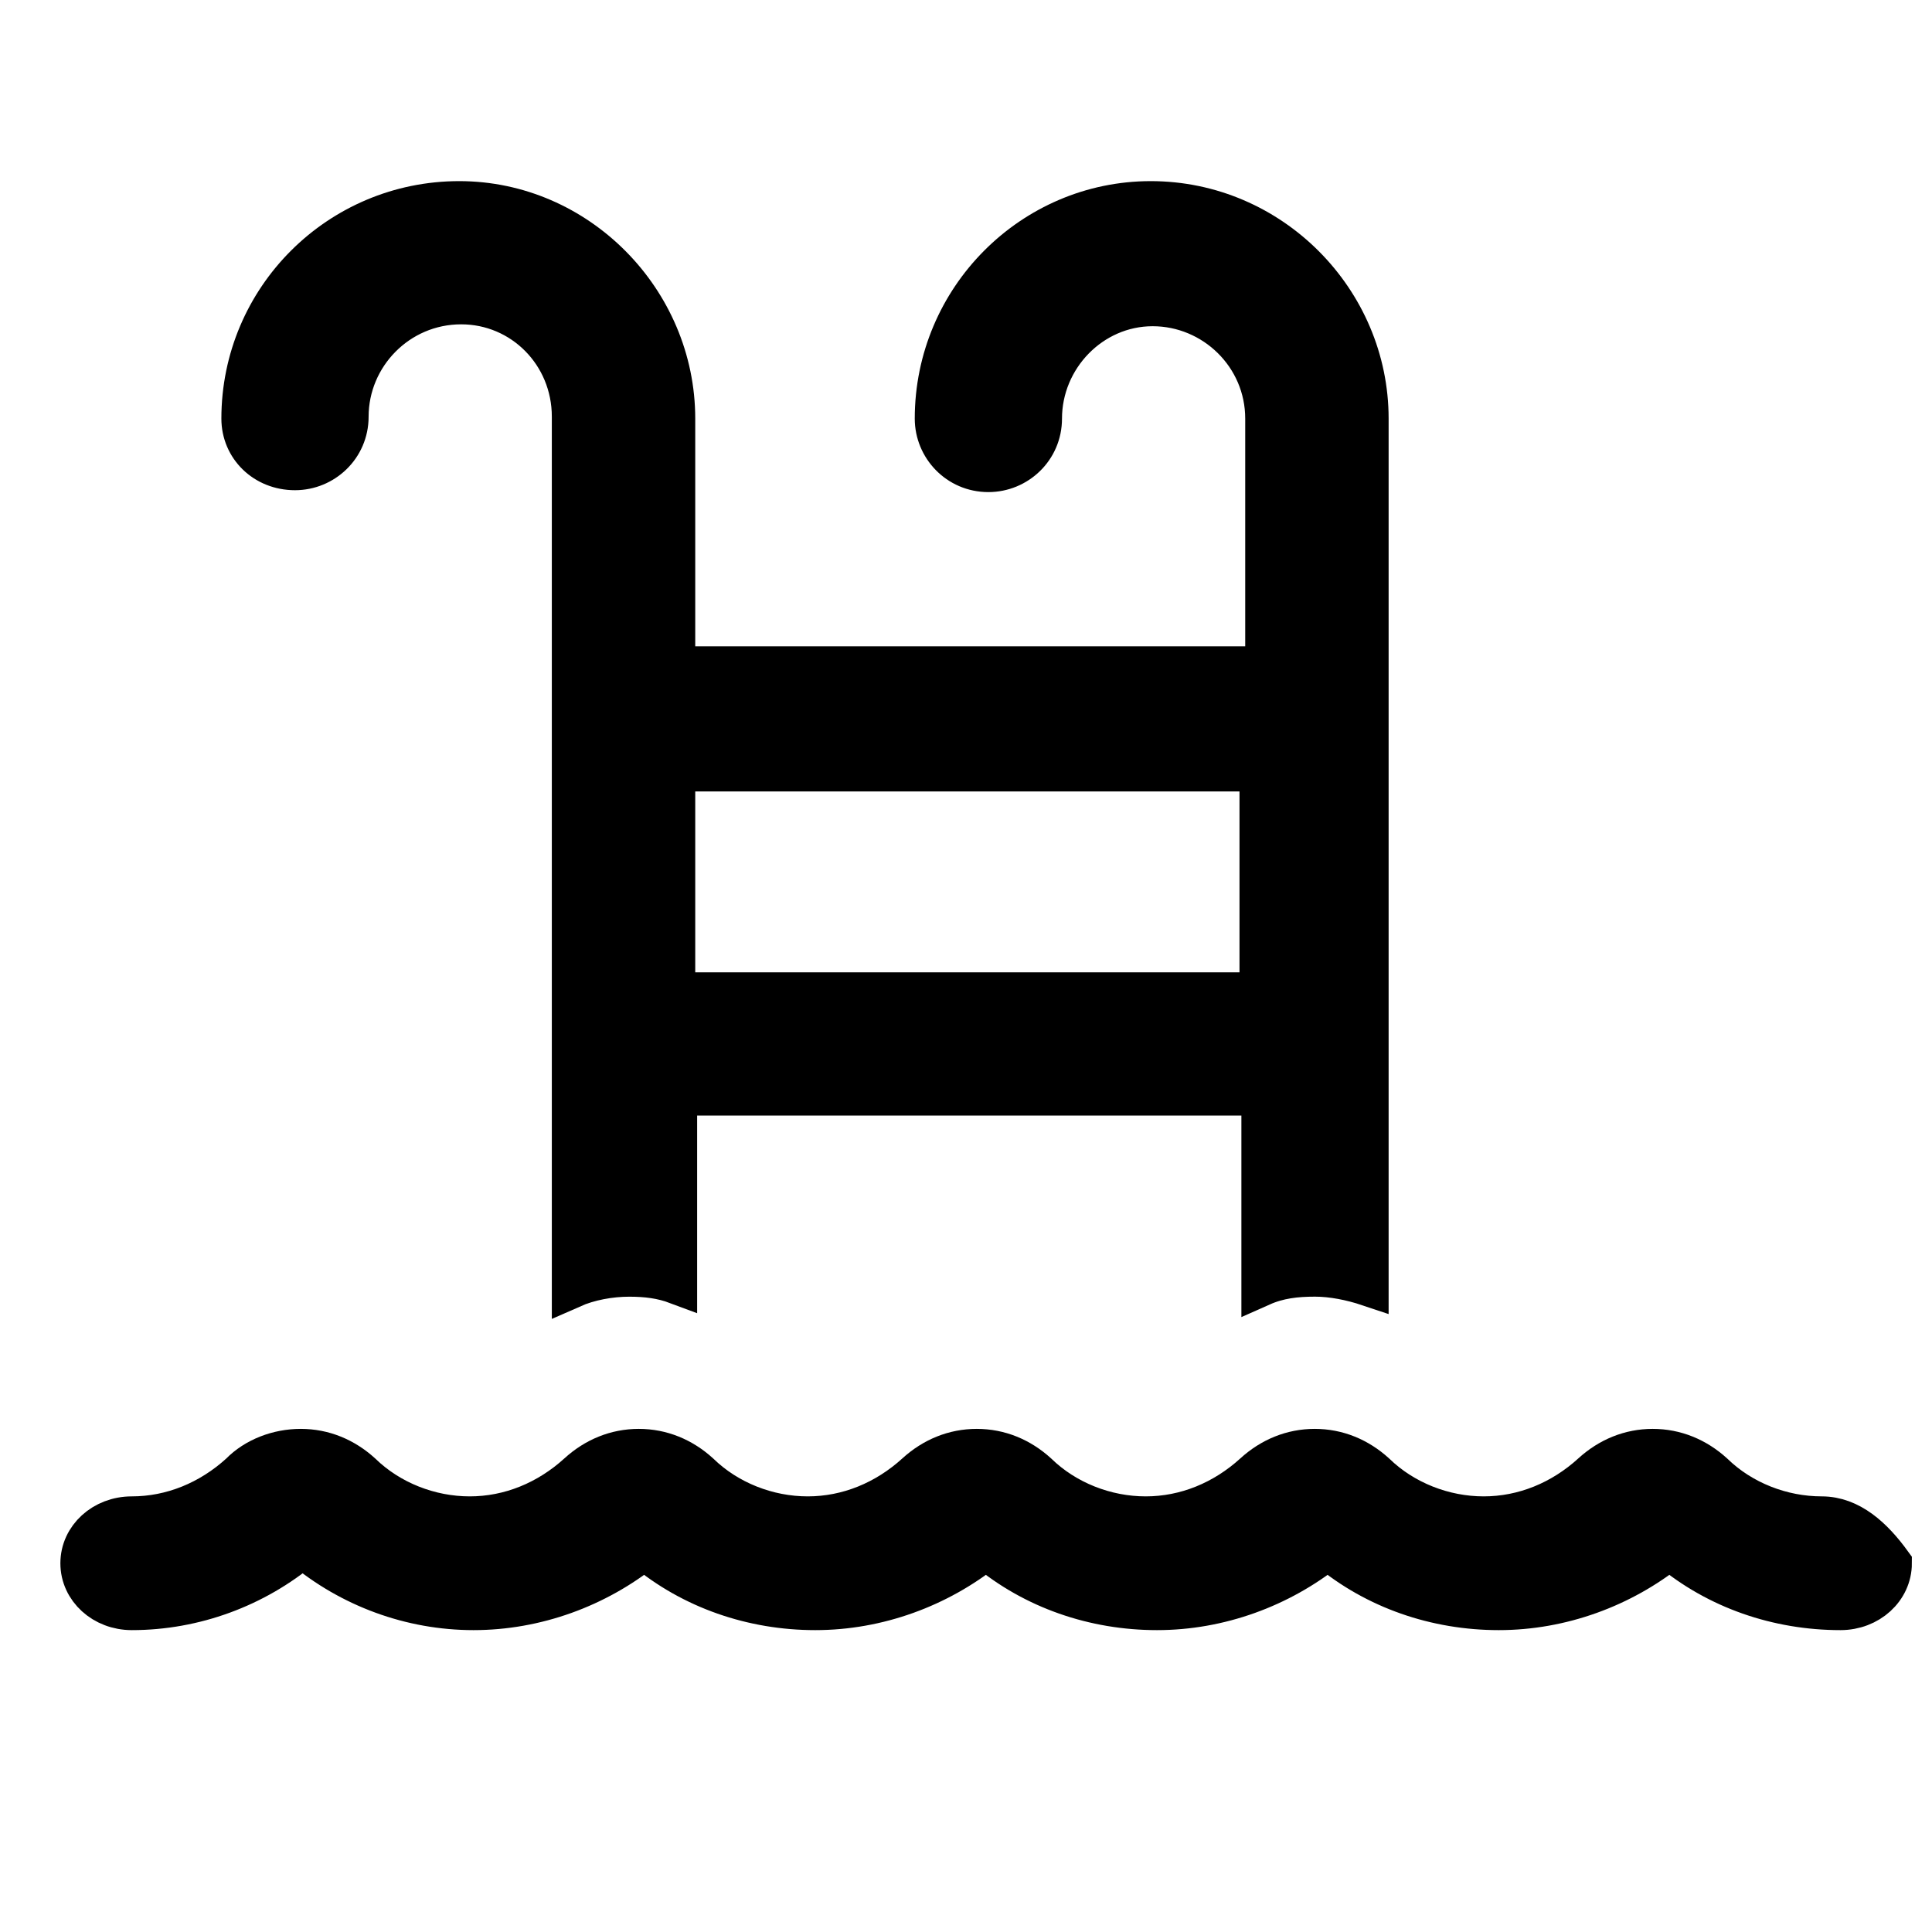
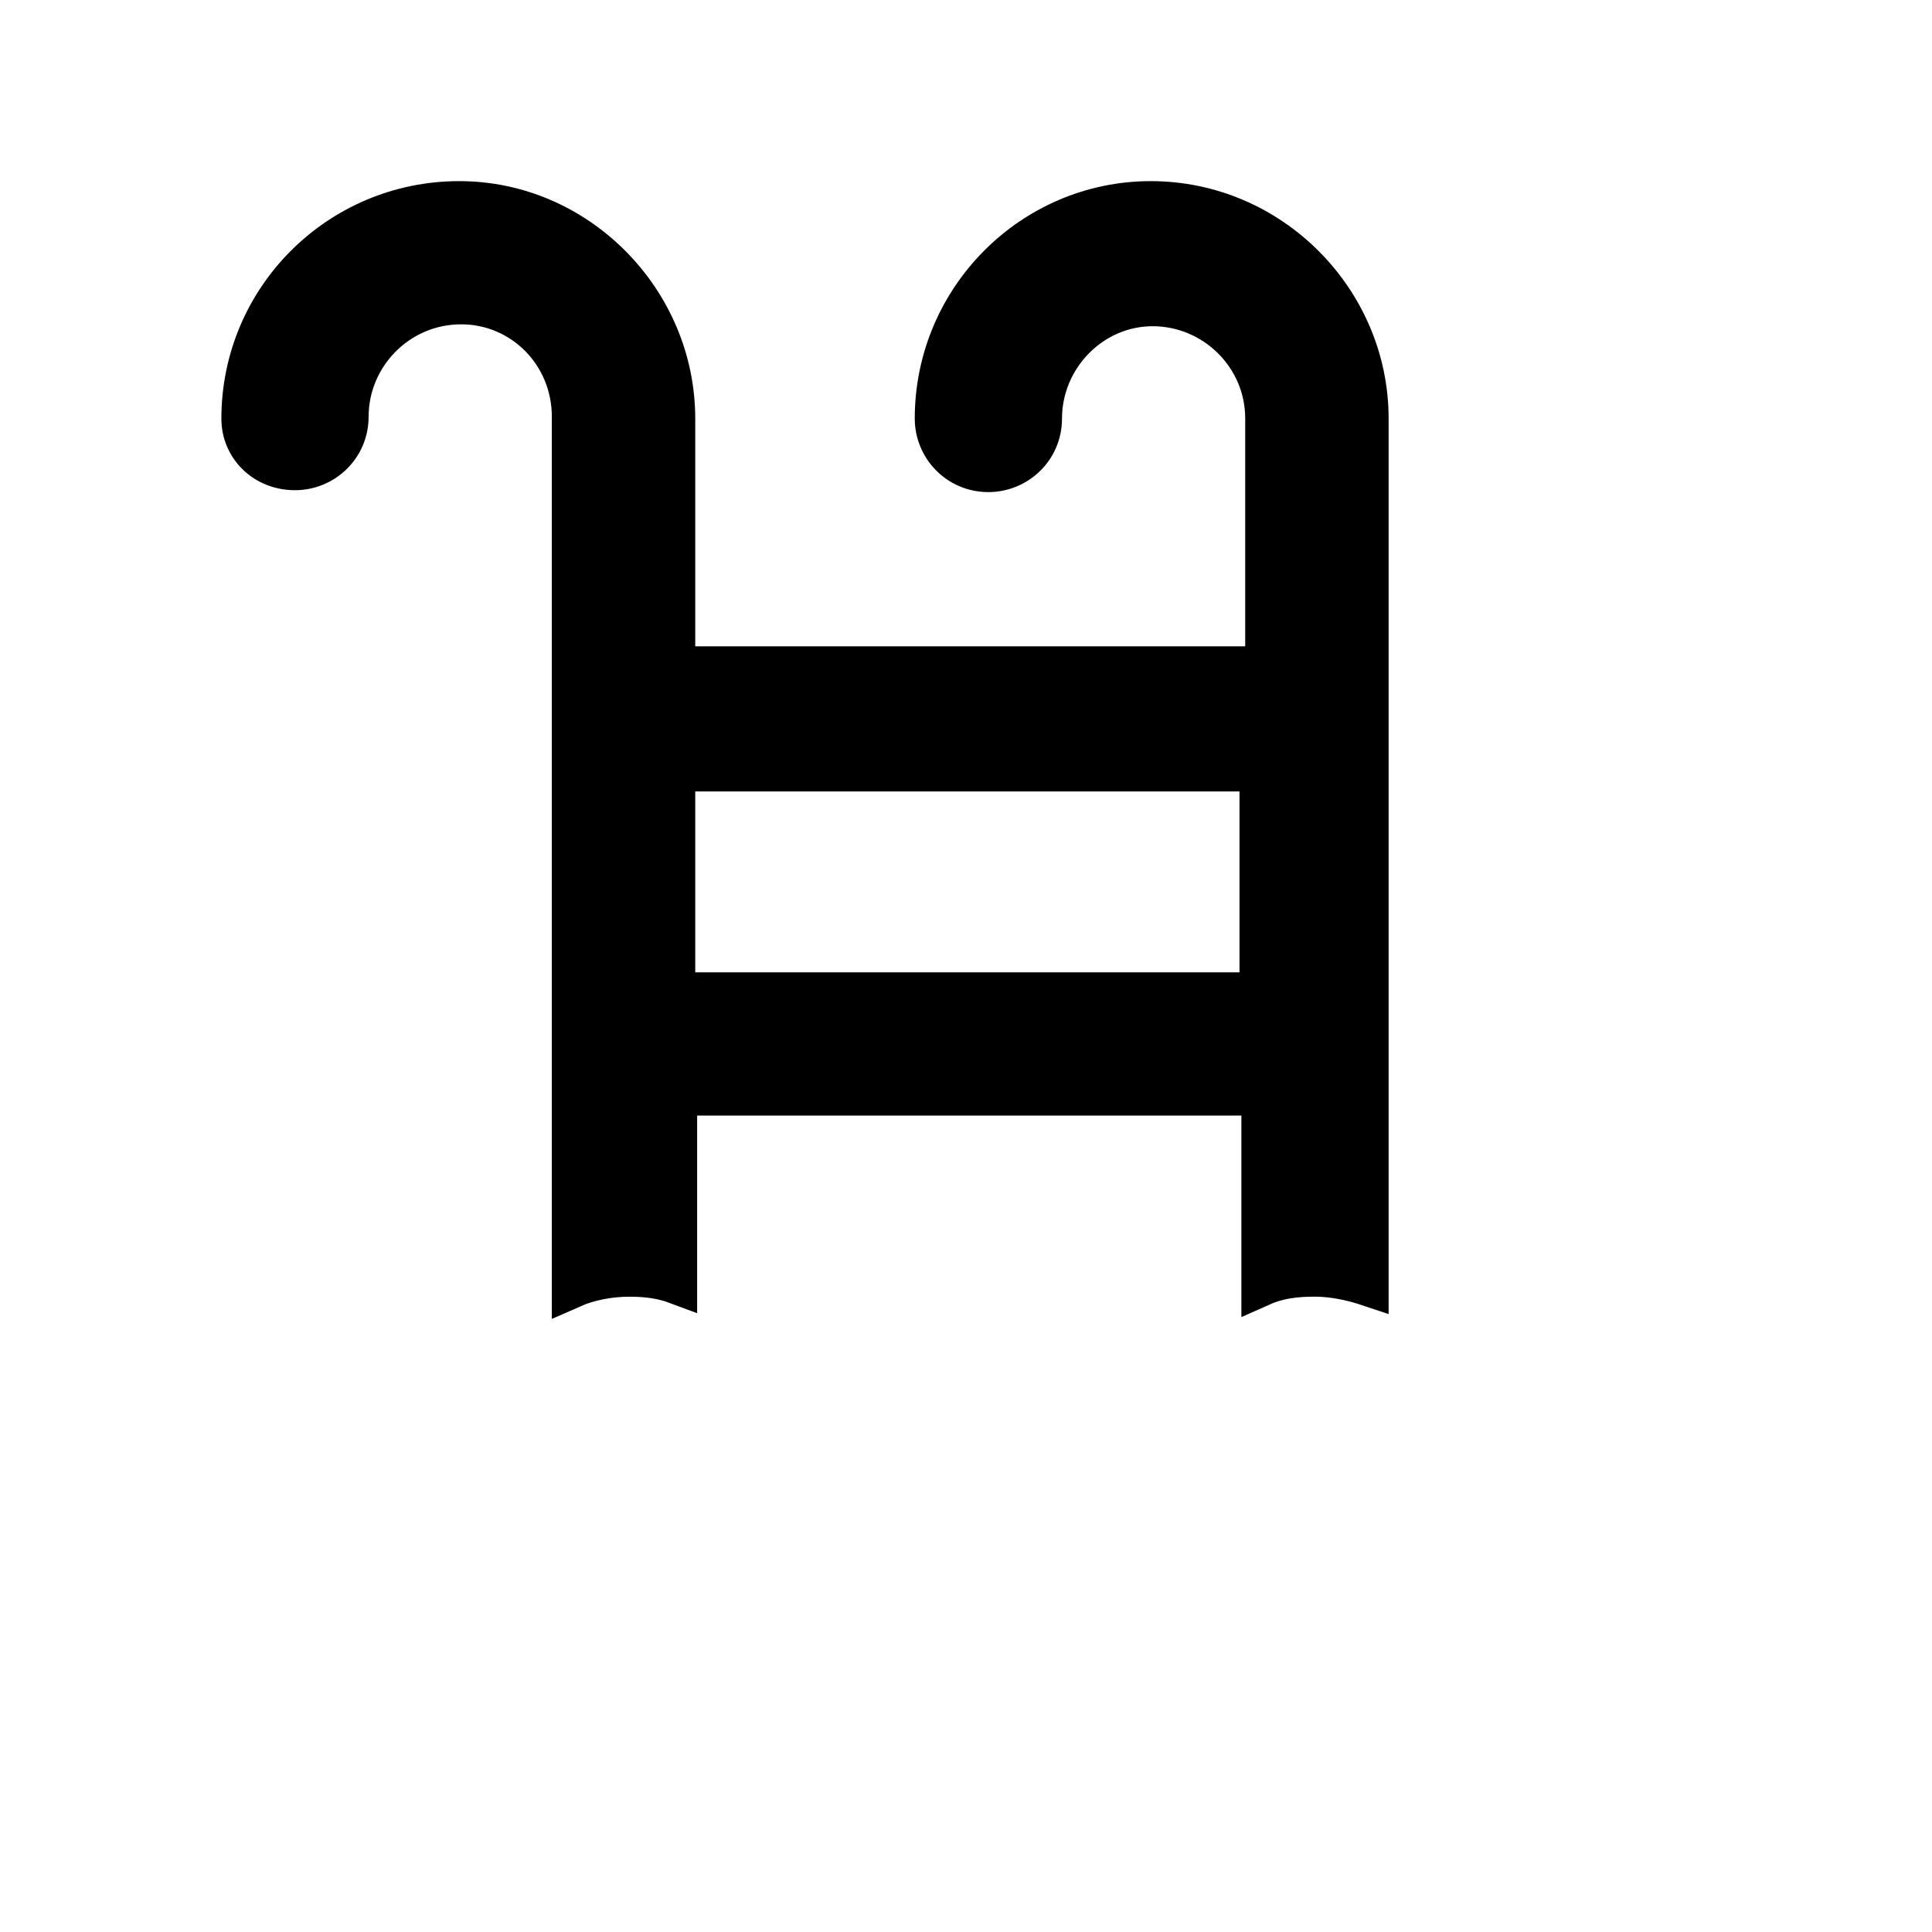
<svg xmlns="http://www.w3.org/2000/svg" width="48" height="48" viewBox="0 0 48 48" fill="none">
  <path d="M7.329 11.679C8.041 11.679 8.658 11.111 8.658 10.353C8.658 8.837 9.892 7.558 11.458 7.558C12.976 7.558 14.21 8.79 14.21 10.353V32C14.637 31.811 15.159 31.716 15.634 31.716C16.061 31.716 16.441 31.763 16.82 31.905V27.216H31.342V31.953C31.769 31.763 32.197 31.715 32.671 31.715C33.098 31.715 33.573 31.81 34 31.953V10.4C34 7.463 31.58 5 28.59 5C25.648 5 23.227 7.416 23.227 10.4C23.227 11.11 23.797 11.726 24.556 11.726C25.268 11.726 25.885 11.158 25.885 10.4C25.885 8.884 27.119 7.605 28.637 7.605C30.156 7.605 31.437 8.837 31.437 10.4V16.558H16.773V10.4C16.773 7.463 14.353 5 11.41 5C8.42 5 6 7.416 6 10.4C6 11.111 6.57 11.679 7.329 11.679ZM16.773 19.163H31.295V24.658H16.773V19.163Z" fill="black" stroke="black" />
-   <path d="M45.26 37.677C44.269 37.677 43.278 37.29 42.571 36.602C42.146 36.215 41.627 36 41.061 36C40.495 36 39.976 36.215 39.551 36.602C38.797 37.29 37.853 37.677 36.862 37.677C35.872 37.677 34.881 37.29 34.173 36.602C33.749 36.215 33.23 36 32.664 36C32.098 36 31.579 36.215 31.154 36.602C30.399 37.29 29.456 37.677 28.465 37.677C27.474 37.677 26.484 37.29 25.776 36.602C25.352 36.215 24.833 36 24.267 36C23.701 36 23.182 36.215 22.757 36.602C22.002 37.29 21.059 37.677 20.068 37.677C19.077 37.677 18.087 37.29 17.379 36.602C16.955 36.215 16.436 36 15.87 36C15.303 36 14.785 36.215 14.36 36.602C13.605 37.29 12.662 37.677 11.671 37.677C10.68 37.677 9.69 37.29 8.982 36.602C8.557 36.215 8.039 36 7.472 36C6.906 36 6.34 36.215 5.963 36.602C5.208 37.29 4.264 37.677 3.274 37.677C2.566 37.677 2 38.193 2 38.839C2 39.484 2.566 40 3.274 40C4.83 40 6.34 39.441 7.519 38.452C8.698 39.441 10.208 40 11.764 40C13.321 40 14.83 39.441 16.009 38.495C17.189 39.484 18.698 40 20.255 40C21.811 40 23.321 39.441 24.5 38.495C25.679 39.484 27.189 40 28.745 40C30.302 40 31.811 39.441 32.99 38.495C34.17 39.484 35.679 40 37.236 40C38.792 40 40.302 39.441 41.481 38.495C42.66 39.484 44.17 40 45.726 40C46.434 40 47 39.484 47 38.839C46.533 38.194 45.967 37.677 45.259 37.677H45.26Z" fill="black" stroke="black" />
</svg>